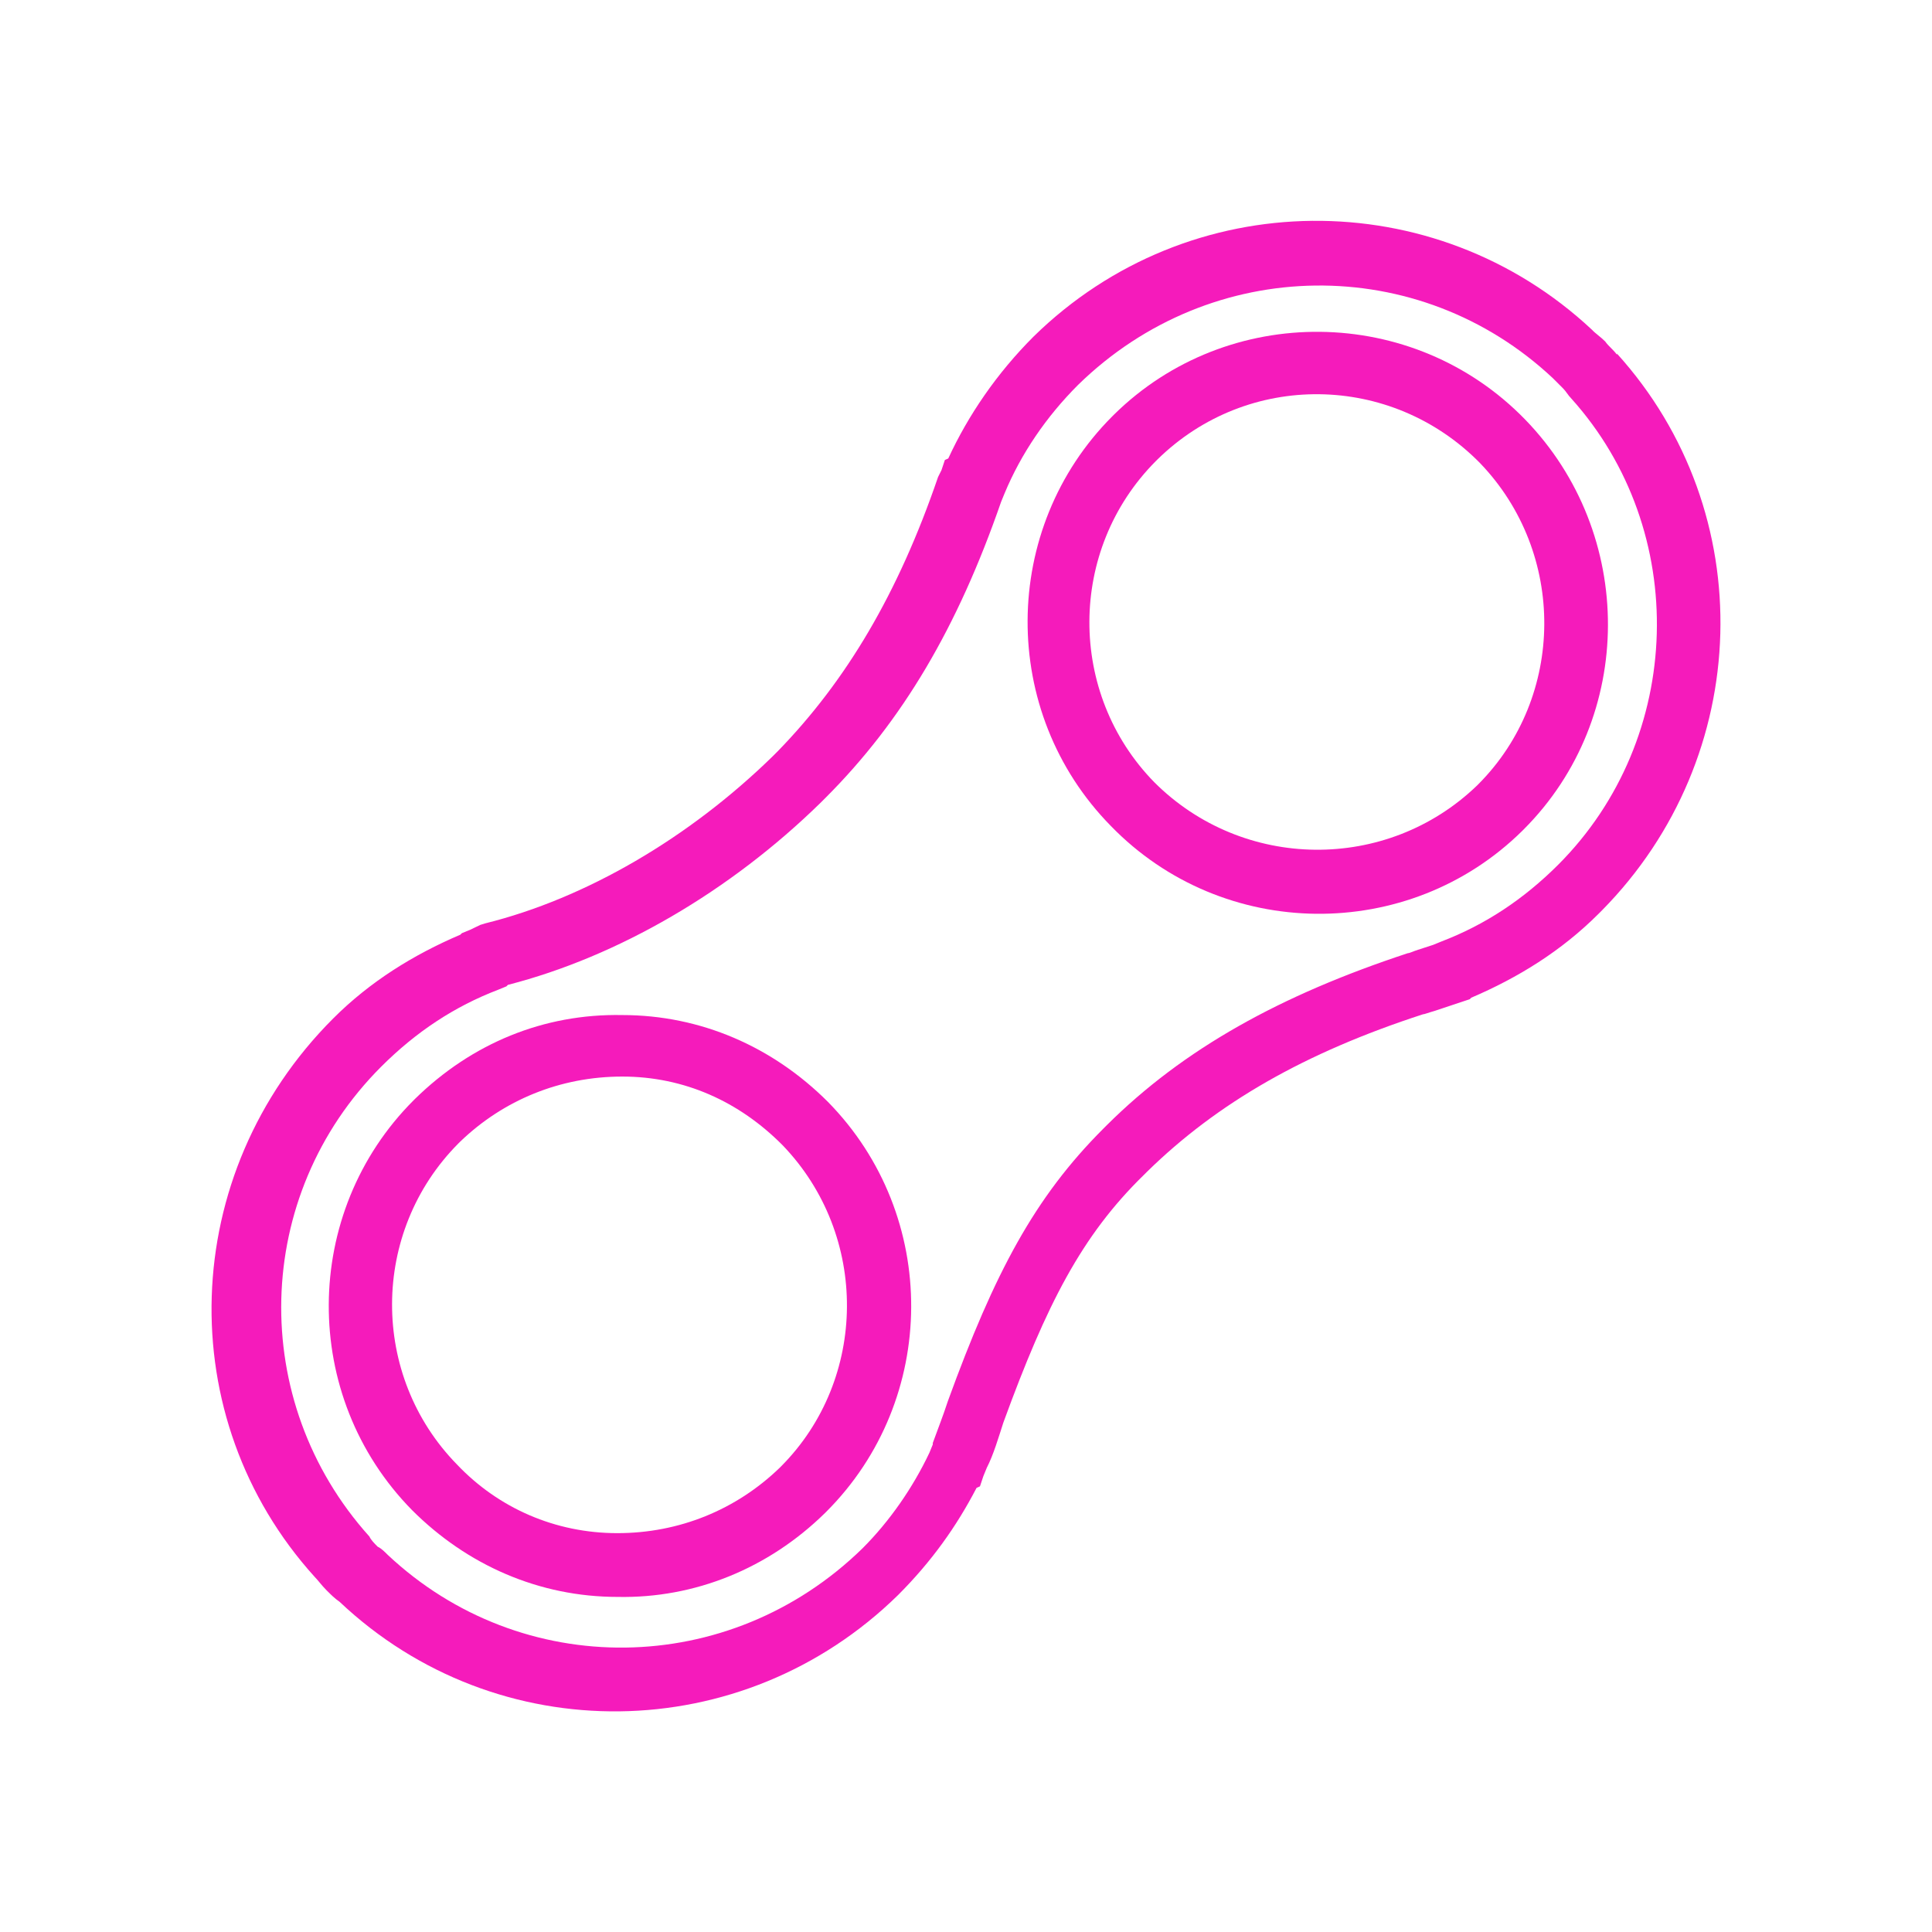
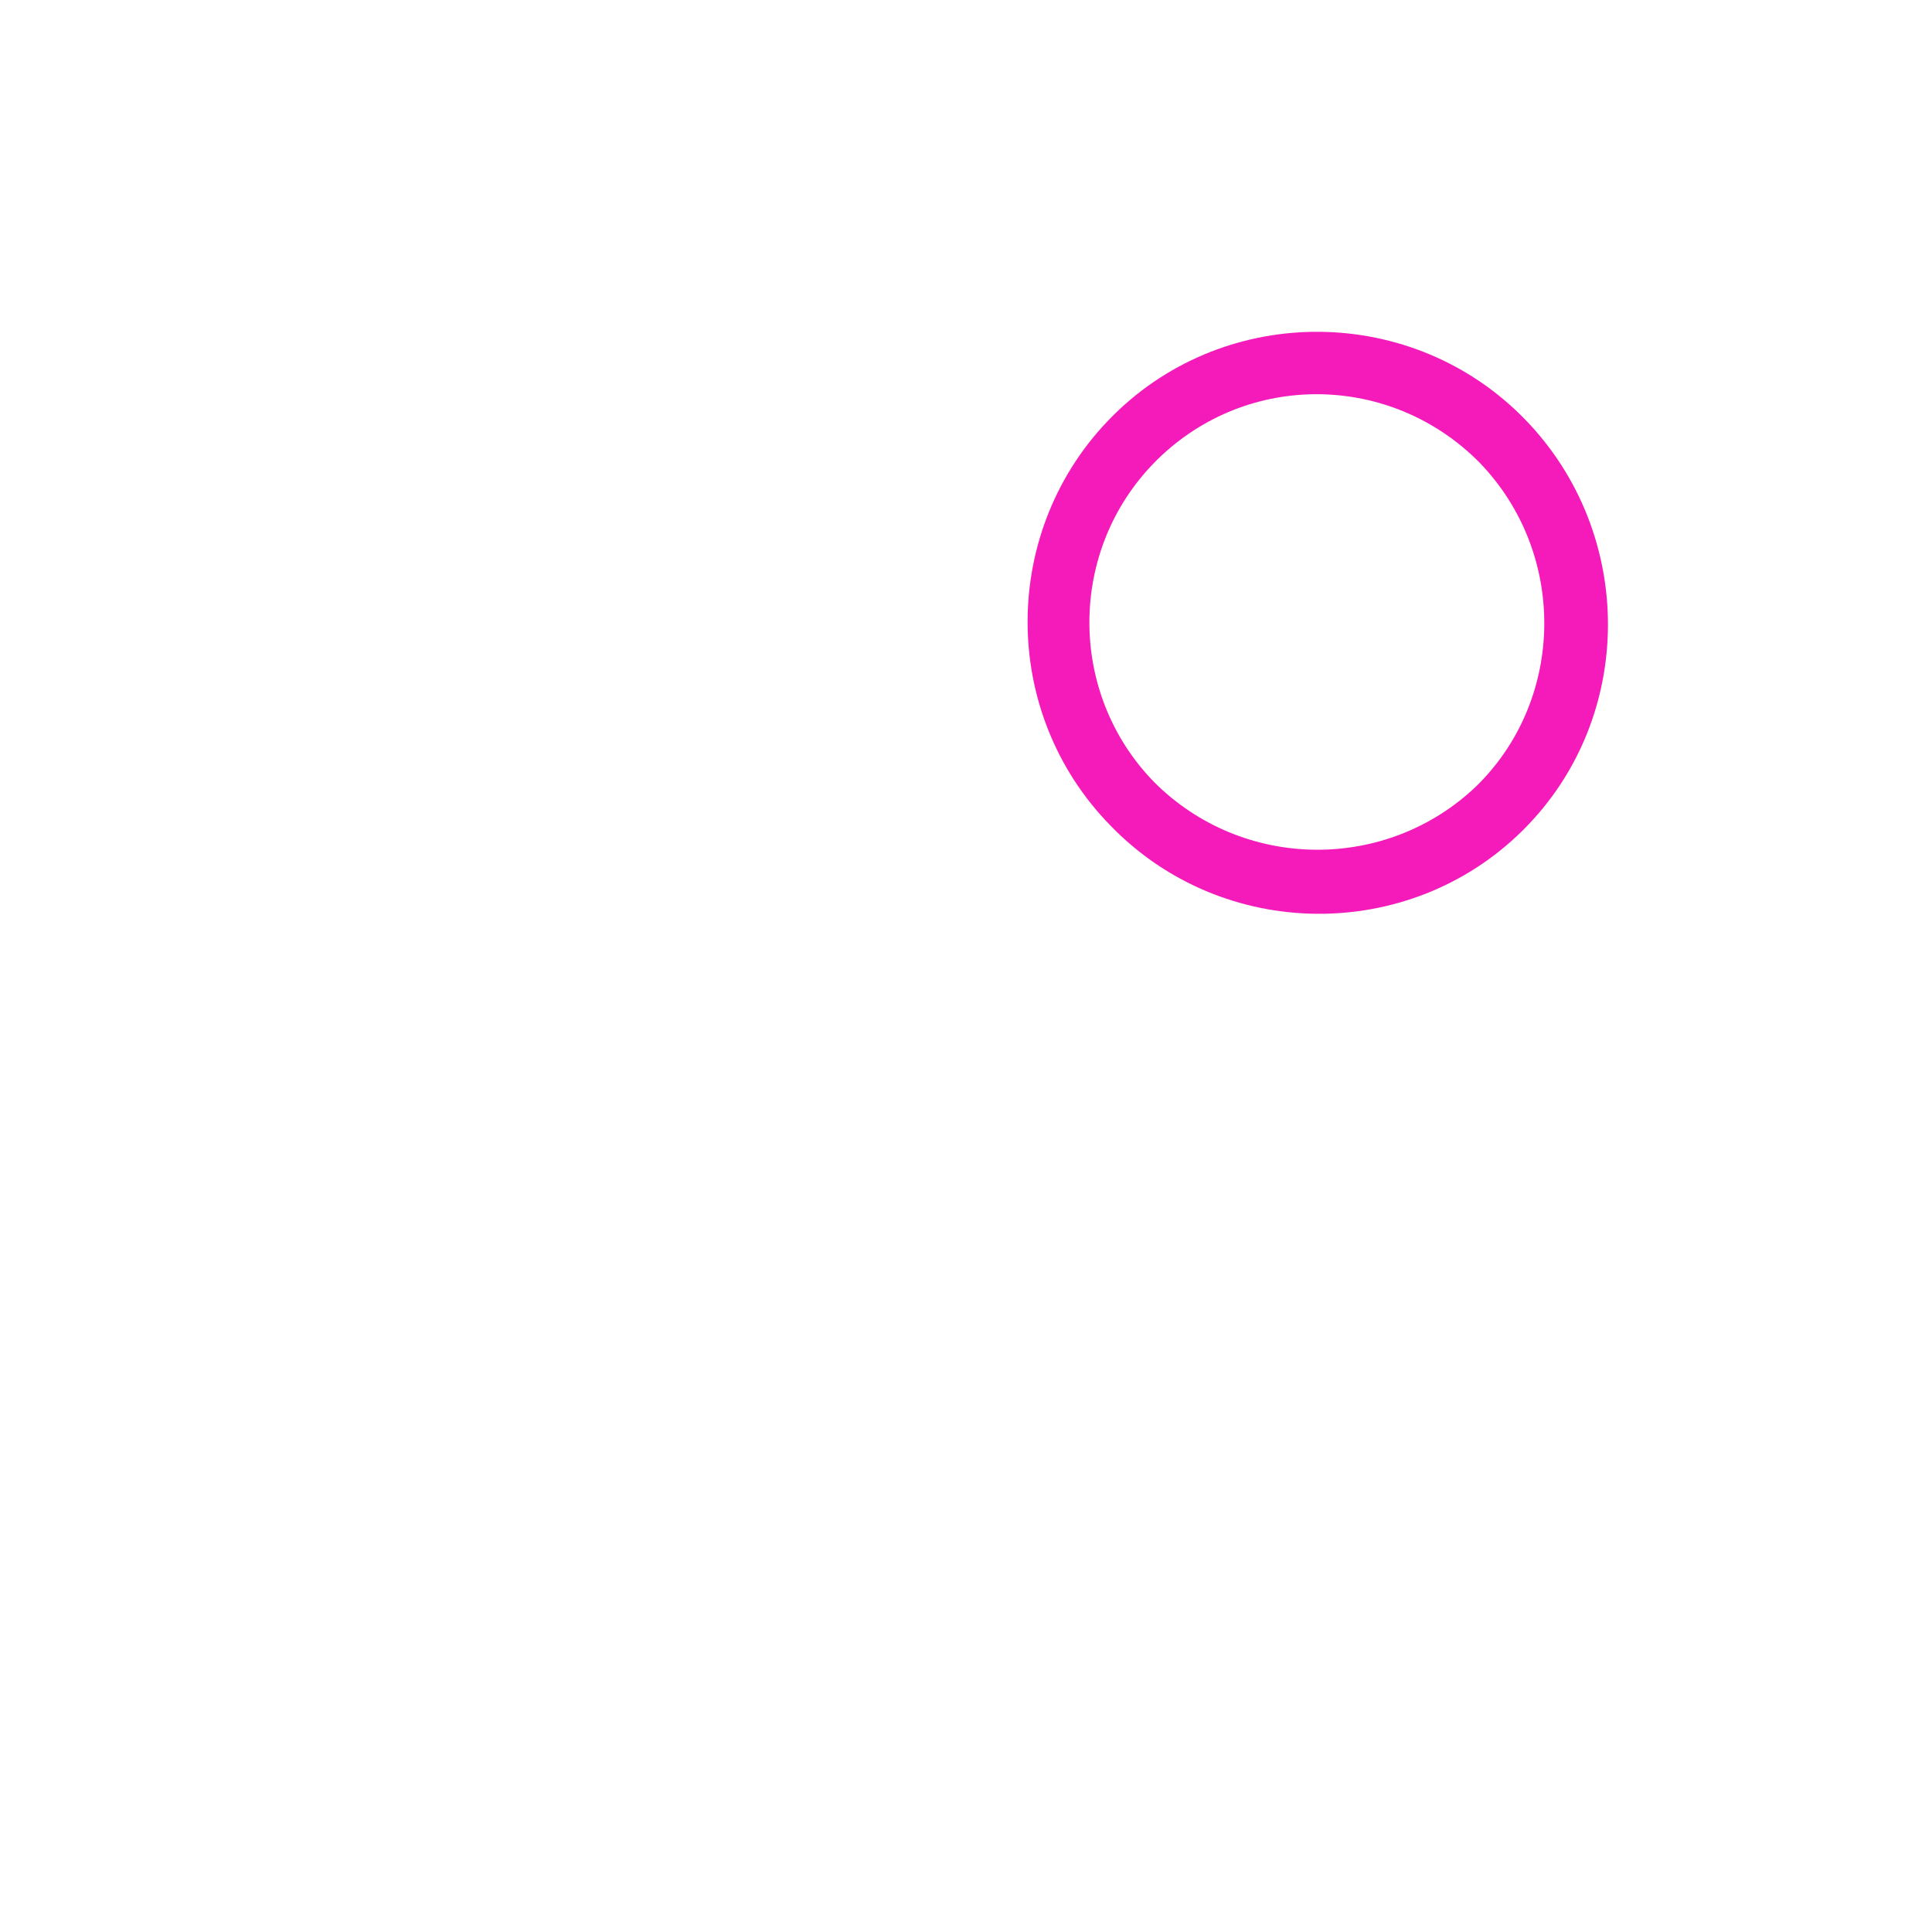
<svg xmlns="http://www.w3.org/2000/svg" id="Layer_1" viewBox="0 0 512 512">
  <defs>
    <style>      .st0 {        fill: #f51bbb;      }    </style>
  </defs>
  <g id="SvgjsG3985">
    <g>
-       <path class="st0" d="M164.9,269c-20.8-.4-39.9,7.5-54.9,22.2l-.4.4c-29.7,29.7-30.1,78.4-.4,108.6,14.6,14.6,33.7,23,54.5,23,20.4.4,39.9-7.5,54.9-22.2l.4-.4c29.7-29.7,30.1-78.4.4-108.6-14.6-14.6-33.7-23-54.5-23ZM207,388.6l-.4.4c-11.5,11.1-26.6,17.3-43,17.3s-31.5-6.6-42.5-18.2c-23-23.5-23-61.6.4-85.1l.4-.4c11.5-11.1,26.6-17.3,43-17.3s31,6.6,42.5,18.2c23,23.9,22.6,62-.4,85.1Z" />
      <path class="st0" d="M404.2,111.2c-29.7-30.6-78.9-31-109-1.3l-.4.4c-29.7,29.7-30.1,78.4-.4,108.6,29.7,30.6,78.9,31,109,1.3l.4-.4c29.7-29.7,29.7-78.4.4-108.6ZM391.8,207.8l-.4.4c-23.9,23-62,22.6-85.5-.9-23-23.5-23-61.6.4-85.1l.4-.4c23.9-23.5,62-23,85.5.9,23,23.9,22.6,62-.4,85.1Z" />
-       <path class="st0" d="M428.5,94c-.9-1.3-2.2-2.2-3.1-3.5-1.3-1.3-2.7-2.2-3.5-3.1-41.7-39-106.8-38.6-148,1.8-9.7,9.7-17.3,20.8-22.6,32.3l-.9.4-.9,2.7-.9,1.8c-10.6,31-24.4,54.1-42.5,72.7l-1.3,1.3c-22.2,21.7-49.6,37.7-76.2,44.3l-1.3.4-2.7,1.3-2.2.9-.4.4c-12.4,5.3-23.9,12.4-33.7,22.2-41.2,41.2-43,105.9-4.9,148,.9.9,1.8,2.2,3.1,3.5,1.3,1.3,2.2,2.2,3.5,3.1,41.7,39.4,106.8,38.6,148-1.8,8.9-8.9,15.5-18.2,20.8-28.4l.9-.4.9-2.7.9-2.2c1.8-3.5,3.1-8,4.4-12,11.5-31.5,20.8-49.6,37.2-65.6l.9-.9c18.6-18.2,41.7-31.5,73.1-41.7.4,0,1.3-.4,3.1-.9l6.6-2.2,2.7-.9.4-.4c12.4-5.3,23.9-12.4,33.7-22.2l.9-.9c40.3-40.8,42.1-105.5,4-147.6ZM413,229.1c-9.3,9.3-19.5,16-31,20.4l-2.2.9-4,1.3c-1.3.4-2.2.9-2.7.9-33.7,11.1-59.4,25.3-79.8,45.6l-.9.9c-18.2,18.2-28.8,38.1-41.2,72.2-1.3,4-2.7,7.5-4,11.1v.4h0l-.9,2.2c-4.4,9.3-10.6,18.2-17.7,25.3-35.4,34.6-90.4,35-125.8,1.8-.9-.9-1.8-1.8-2.7-2.2-.9-.9-1.8-1.8-2.2-2.7-32.3-35.9-31-90.4,3.1-124.5,9.3-9.3,19.5-16,31-20.4l2.2-.9.4-.4c29.2-7.5,58.9-24.8,82.9-48.3l1.3-1.3c20.4-20.4,35-45.2,46.5-78.4h0l.9-2.2c4.4-10.6,11.1-20.4,19.5-28.8,35.4-34.6,90.4-35,125.8-1.8l2.7,2.7c.9.9,1.3,1.8,2.2,2.7,31.5,35,30.1,90-3.5,123.6Z" />
    </g>
  </g>
</svg>